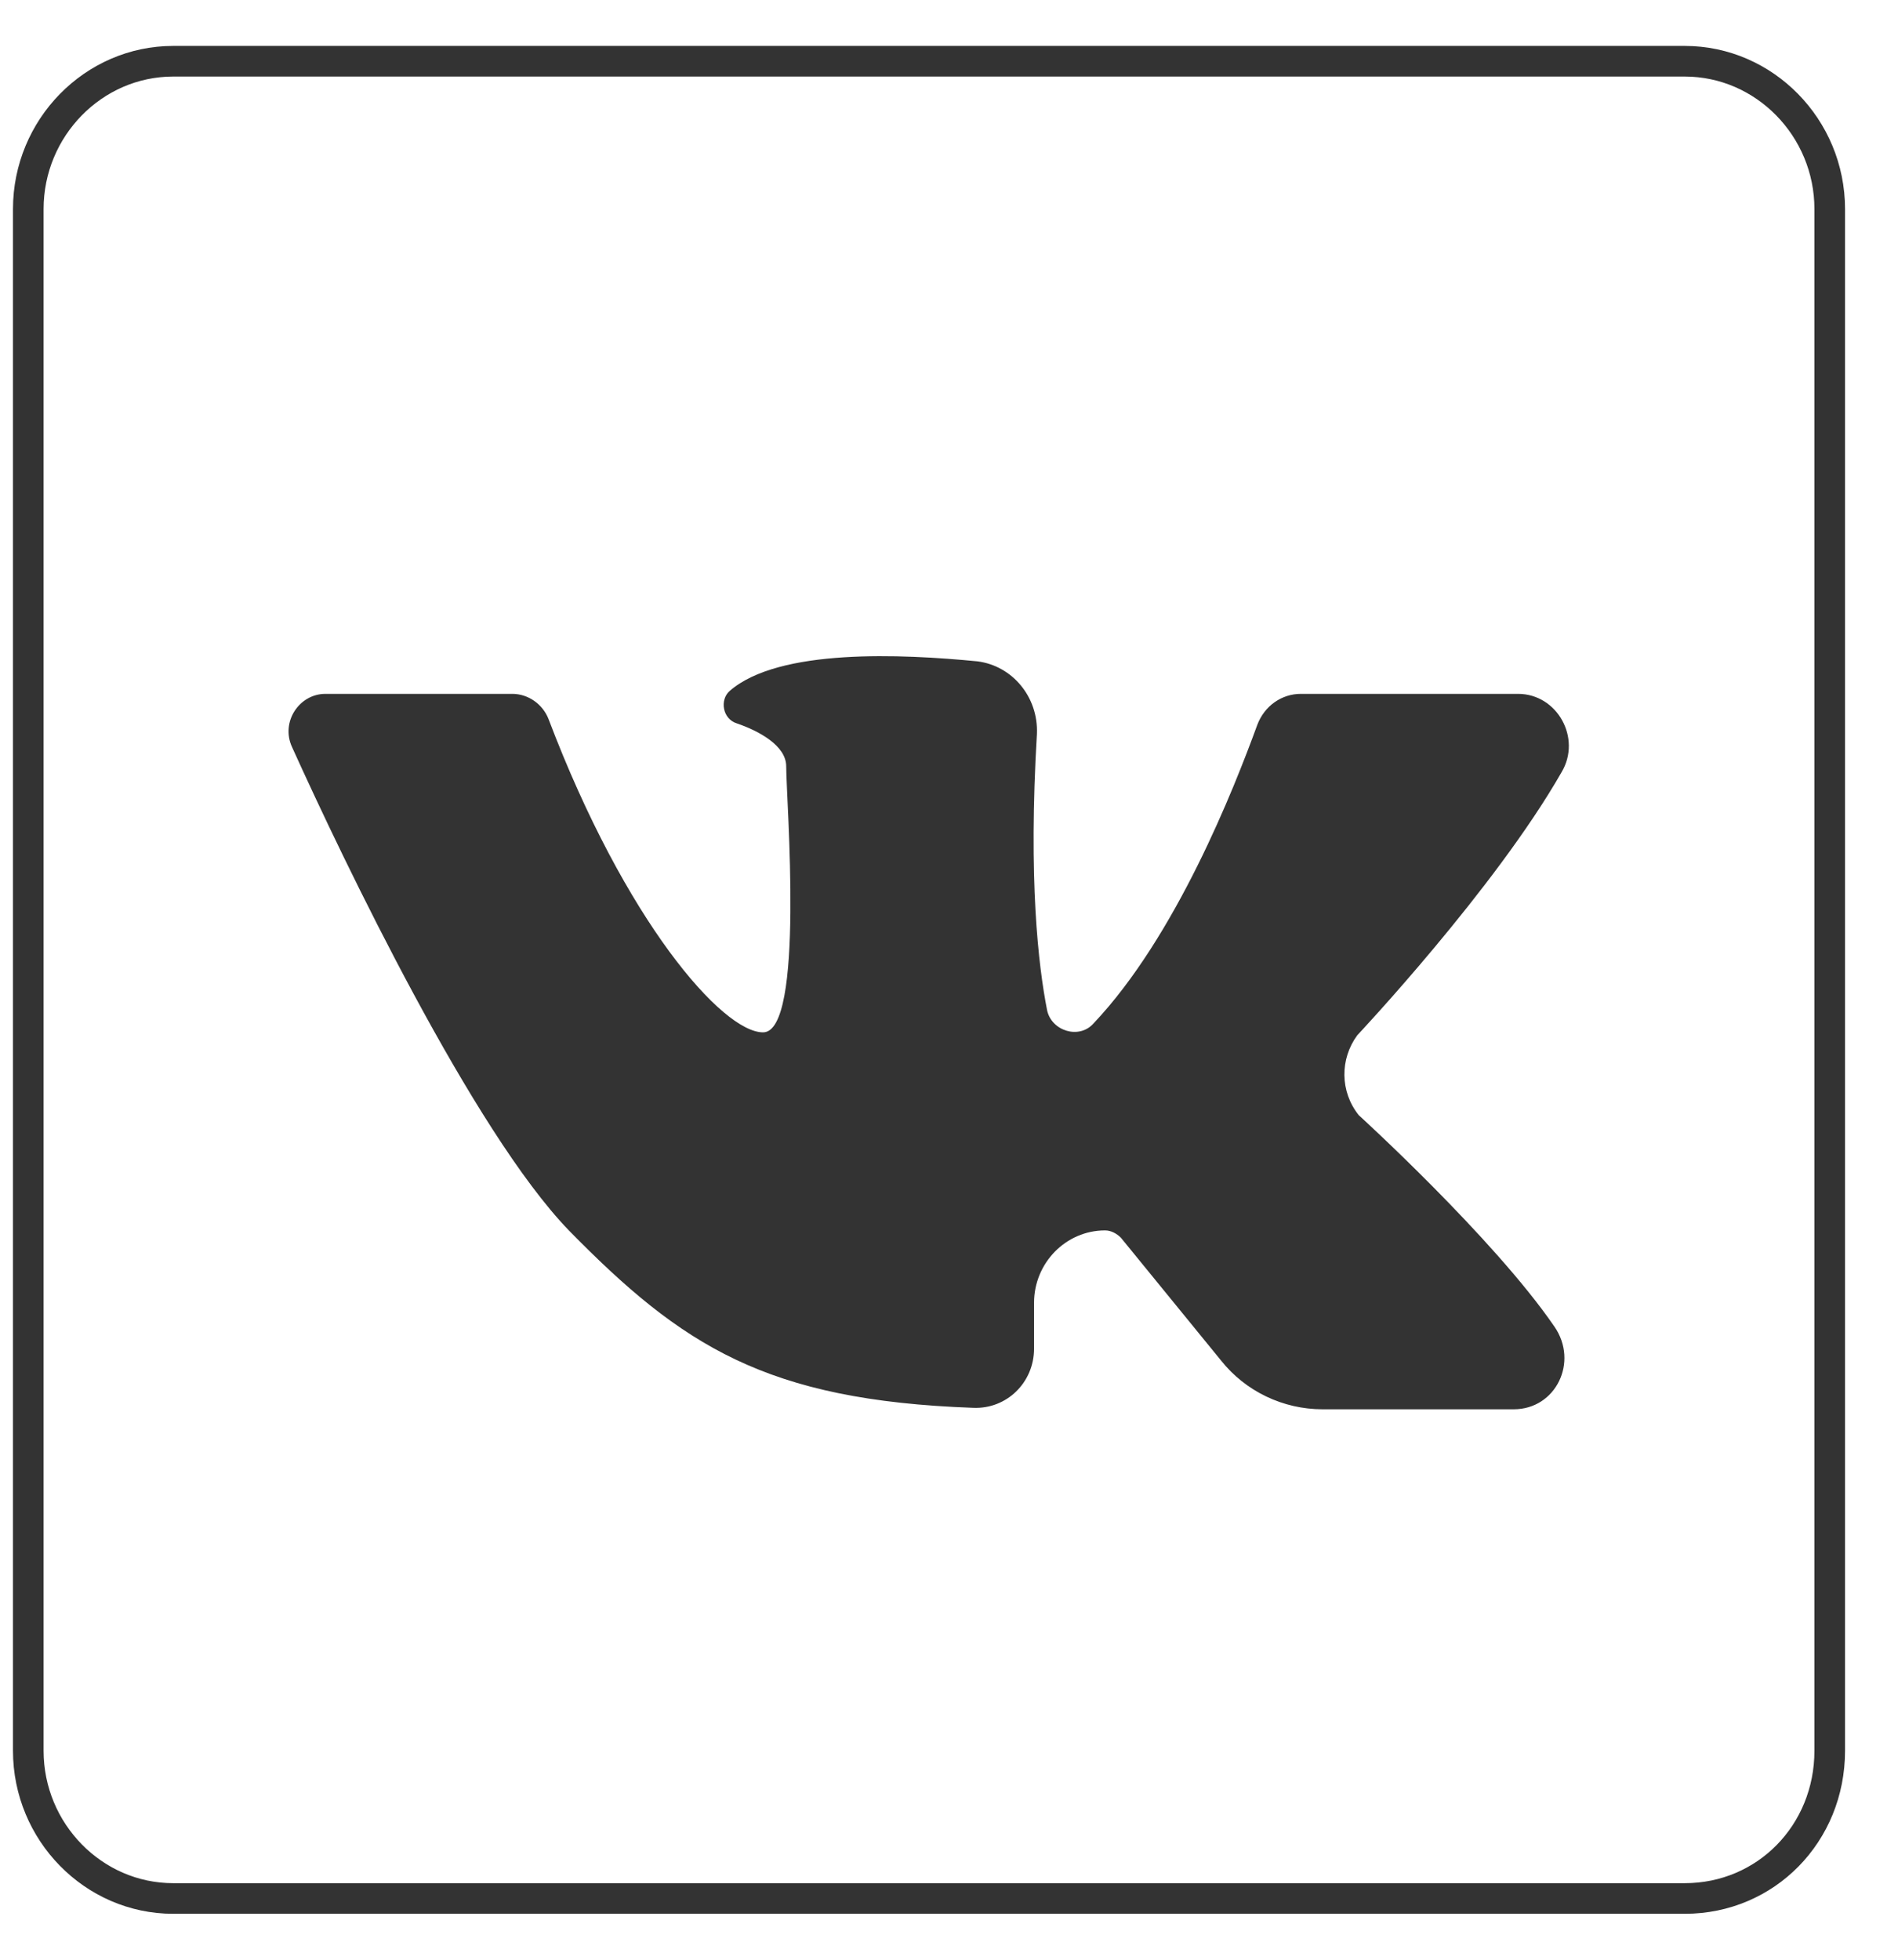
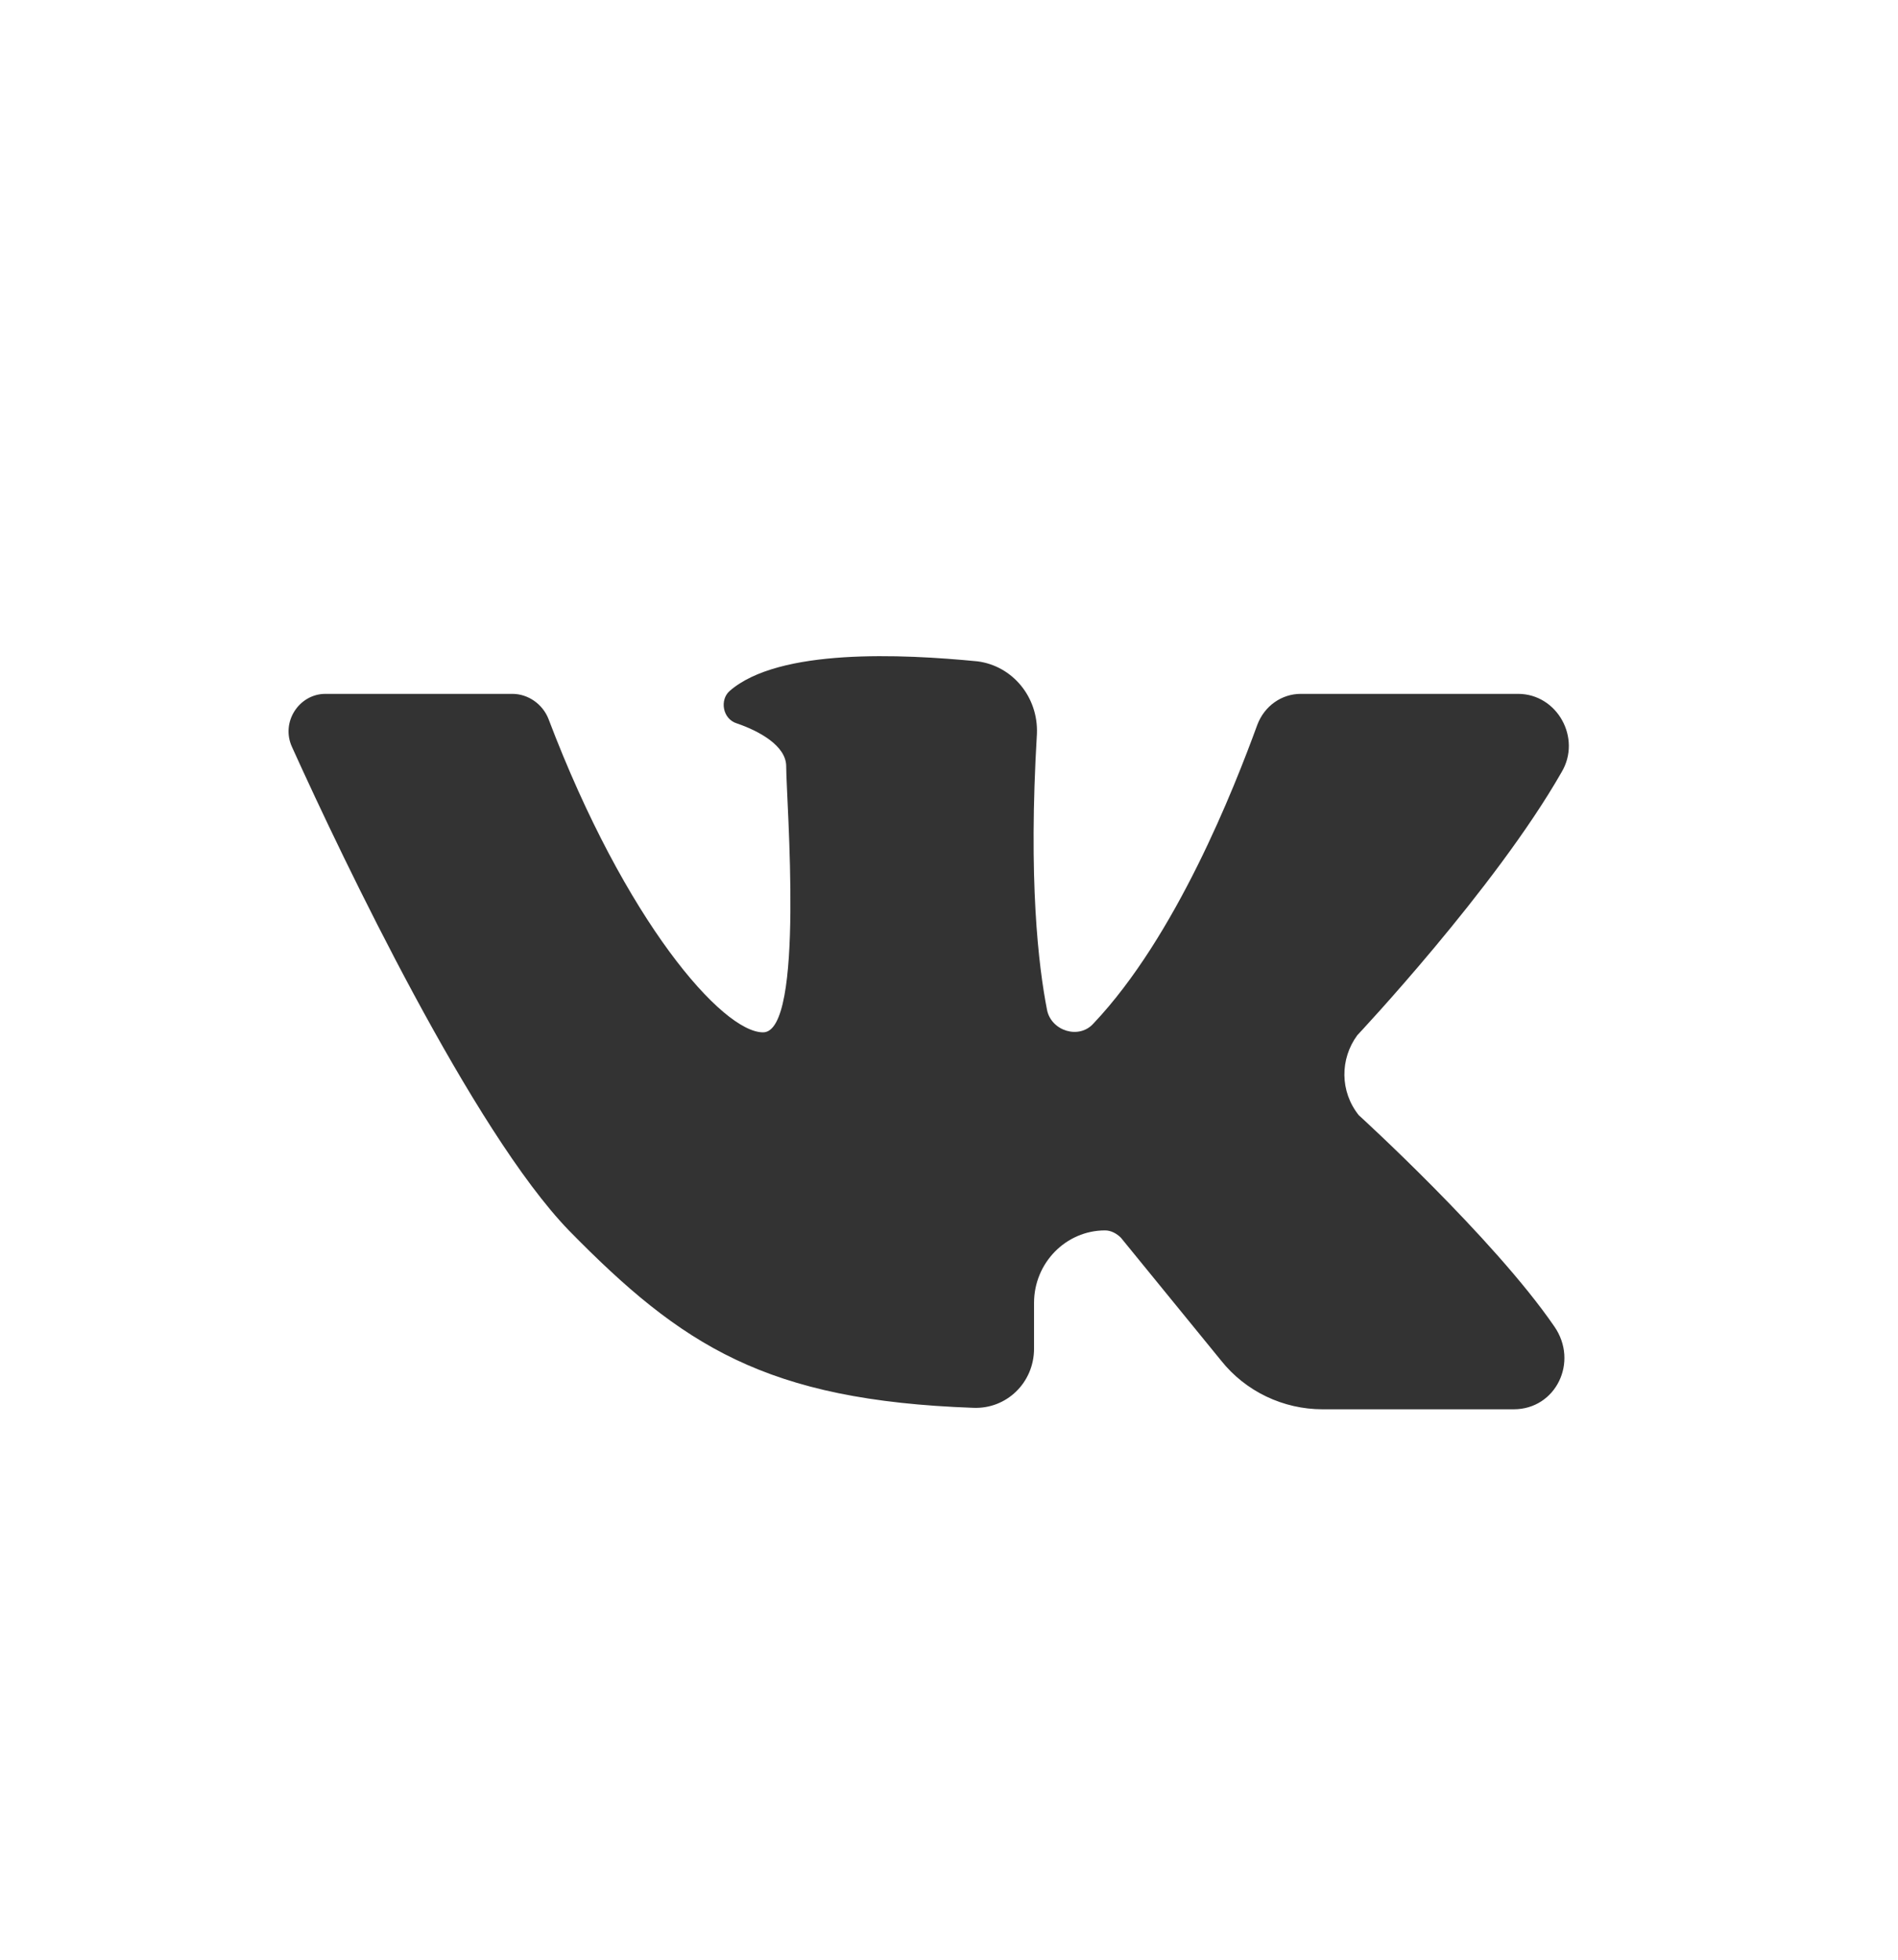
<svg xmlns="http://www.w3.org/2000/svg" width="31" height="32" viewBox="0 0 31 32" fill="none">
-   <path d="M27.517 31H2.829C1.527 31 0.462 29.914 0.462 28.587V3.414C0.462 2.087 1.527 1 2.829 1H27.517C28.819 1 29.885 2.087 29.885 3.414V28.587C29.885 29.939 28.843 31 27.517 31Z" stroke="#333333" stroke-width="0.5" stroke-miterlimit="10" />
  <path d="M5.314 11.33C4.888 11.33 4.58 11.789 4.77 12.199C5.622 14.082 7.728 18.474 9.291 20.091C11.137 21.974 12.51 22.867 15.895 22.988C16.439 23.012 16.889 22.577 16.889 22.022V21.274C16.889 20.622 17.41 20.091 18.049 20.091C18.144 20.091 18.238 20.14 18.309 20.212L19.943 22.215C20.345 22.722 20.961 23.012 21.6 23.012H24.724C25.411 23.012 25.789 22.239 25.387 21.66C24.393 20.212 22.192 18.209 22.192 18.209C21.884 17.823 21.884 17.292 22.168 16.905C22.168 16.905 24.416 14.516 25.505 12.609C25.837 12.054 25.434 11.33 24.795 11.33C23.659 11.33 22.073 11.33 21.245 11.33C20.937 11.33 20.653 11.523 20.535 11.837C20.156 12.875 19.209 15.288 17.86 16.712C17.623 16.978 17.173 16.833 17.102 16.495C16.96 15.771 16.794 14.371 16.936 11.982C16.96 11.379 16.534 10.872 15.966 10.799C14.735 10.679 12.723 10.582 11.918 11.282C11.752 11.427 11.8 11.741 12.037 11.813C12.392 11.934 12.841 12.175 12.841 12.513C12.841 13.068 13.149 16.857 12.463 16.857C11.8 16.857 10.214 15.047 8.959 11.741C8.865 11.499 8.628 11.33 8.368 11.33H5.314Z" fill="#333333" />
</svg>